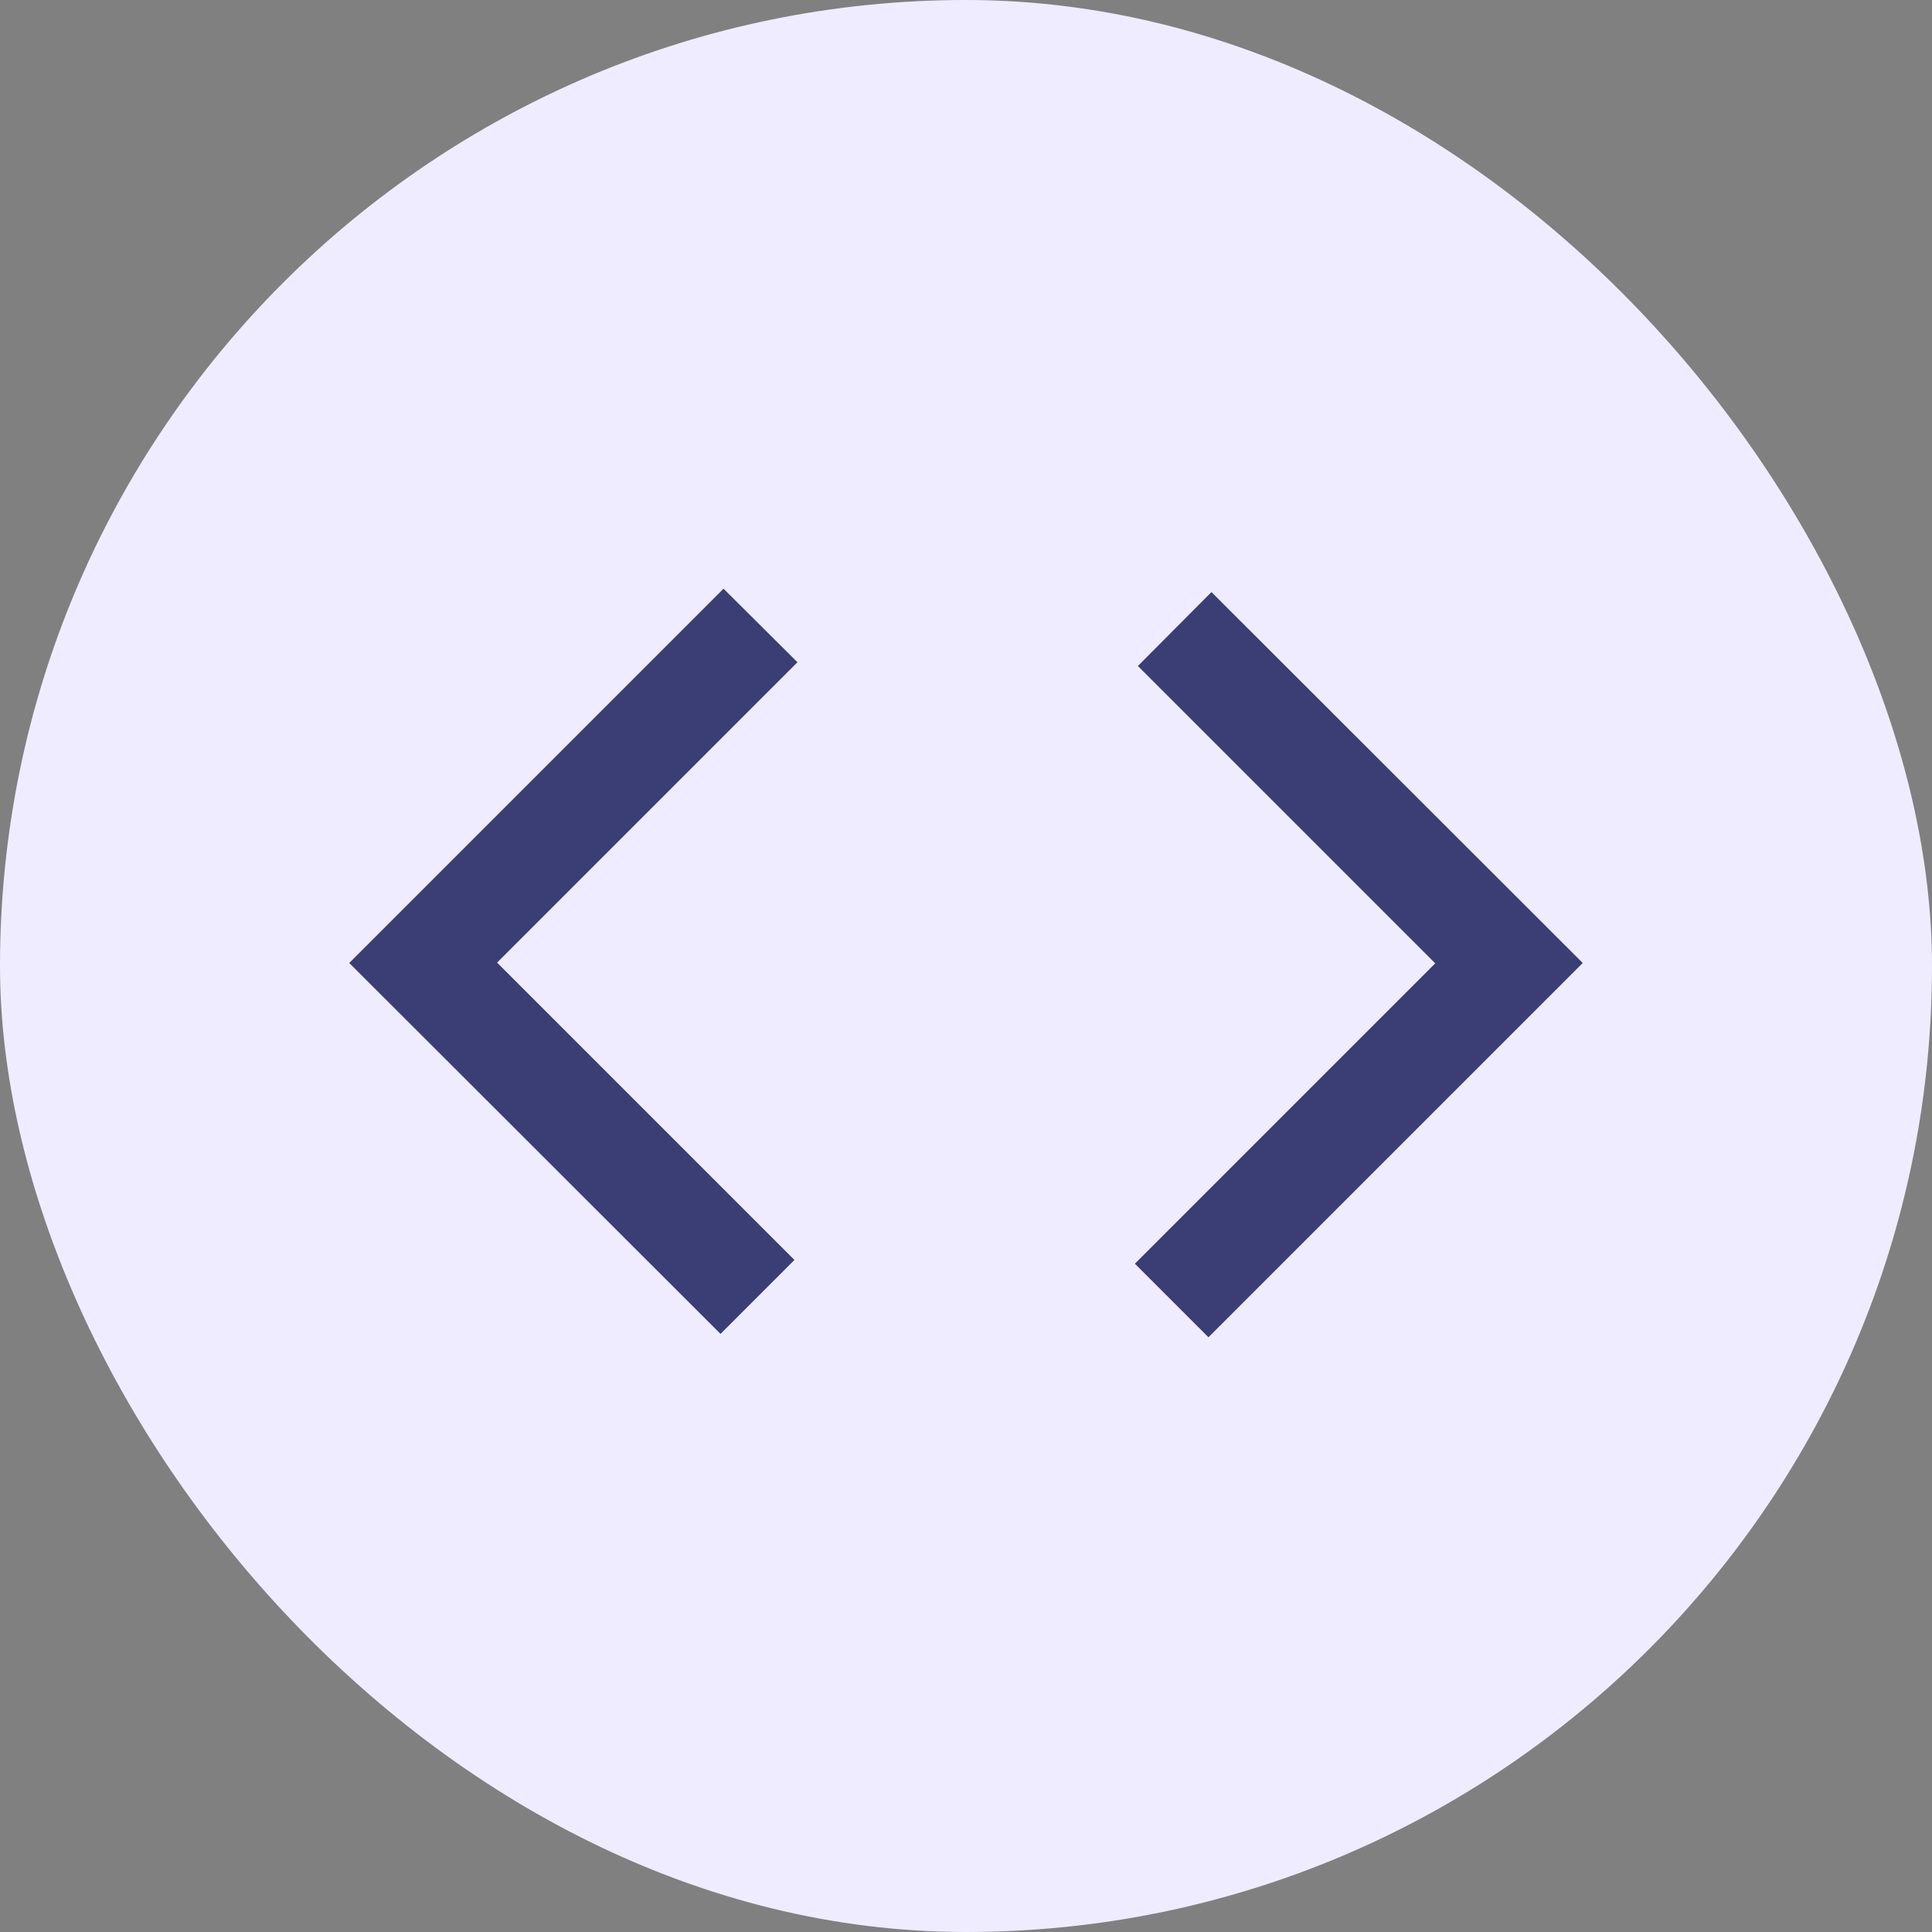
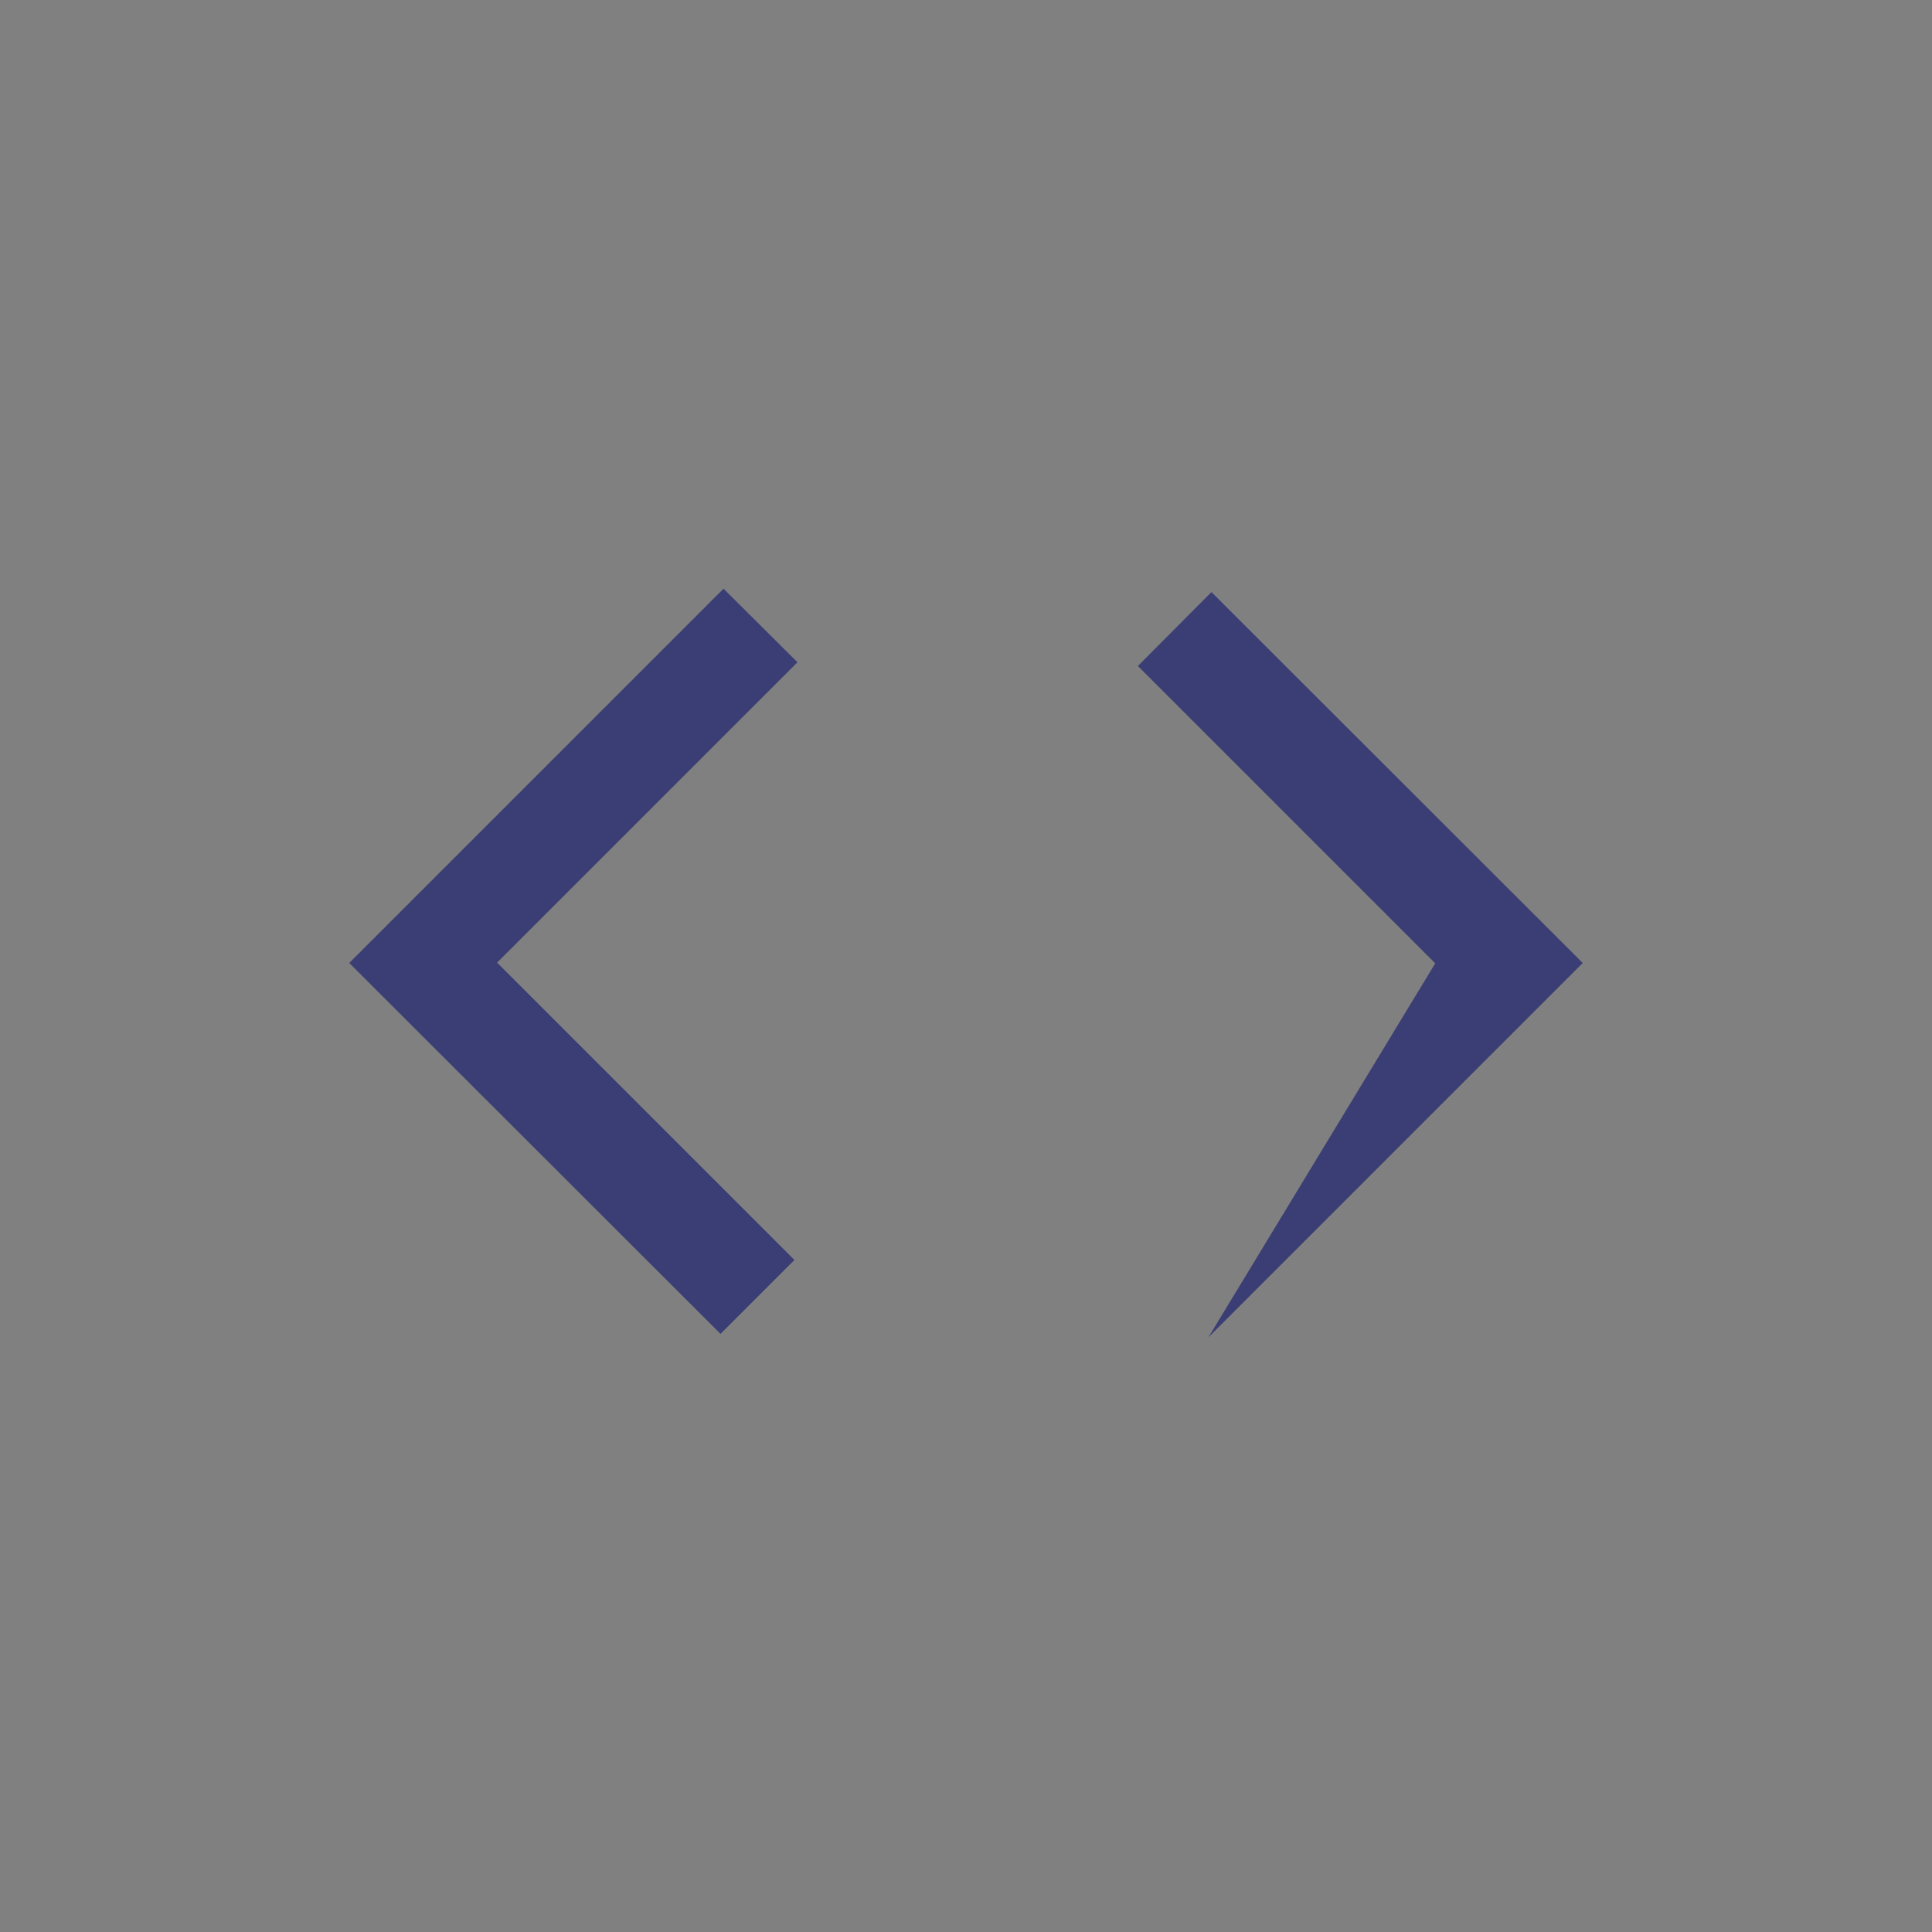
<svg xmlns="http://www.w3.org/2000/svg" width="64" height="64" viewBox="0 0 64 64" fill="none">
  <rect x="0" y="0" width="64" height="64" fill="#808080" stroke="none" />
-   <rect width="64" height="64" rx="32" fill="#EFECFF" />
  <mask id="mask0_1723_50445" style="mask-type:alpha" maskUnits="userSpaceOnUse" x="8" y="8" width="48" height="48">
    <rect x="8" y="8" width="48" height="48" fill="#D9D9D9" />
  </mask>
  <g mask="url(#mask0_1723_50445)">
-     <path d="M23.868 44.187L11.569 31.9L23.968 19.501L26.417 21.938L16.467 31.888L26.317 41.738L23.868 44.187ZM40.031 44.299L37.594 41.862L47.544 31.912L37.694 22.062L40.131 19.613L52.43 31.9L40.031 44.299Z" fill="#3A3E74" />
+     <path d="M23.868 44.187L11.569 31.9L23.968 19.501L26.417 21.938L16.467 31.888L26.317 41.738L23.868 44.187ZM40.031 44.299L47.544 31.912L37.694 22.062L40.131 19.613L52.43 31.9L40.031 44.299Z" fill="#3A3E74" />
  </g>
</svg>